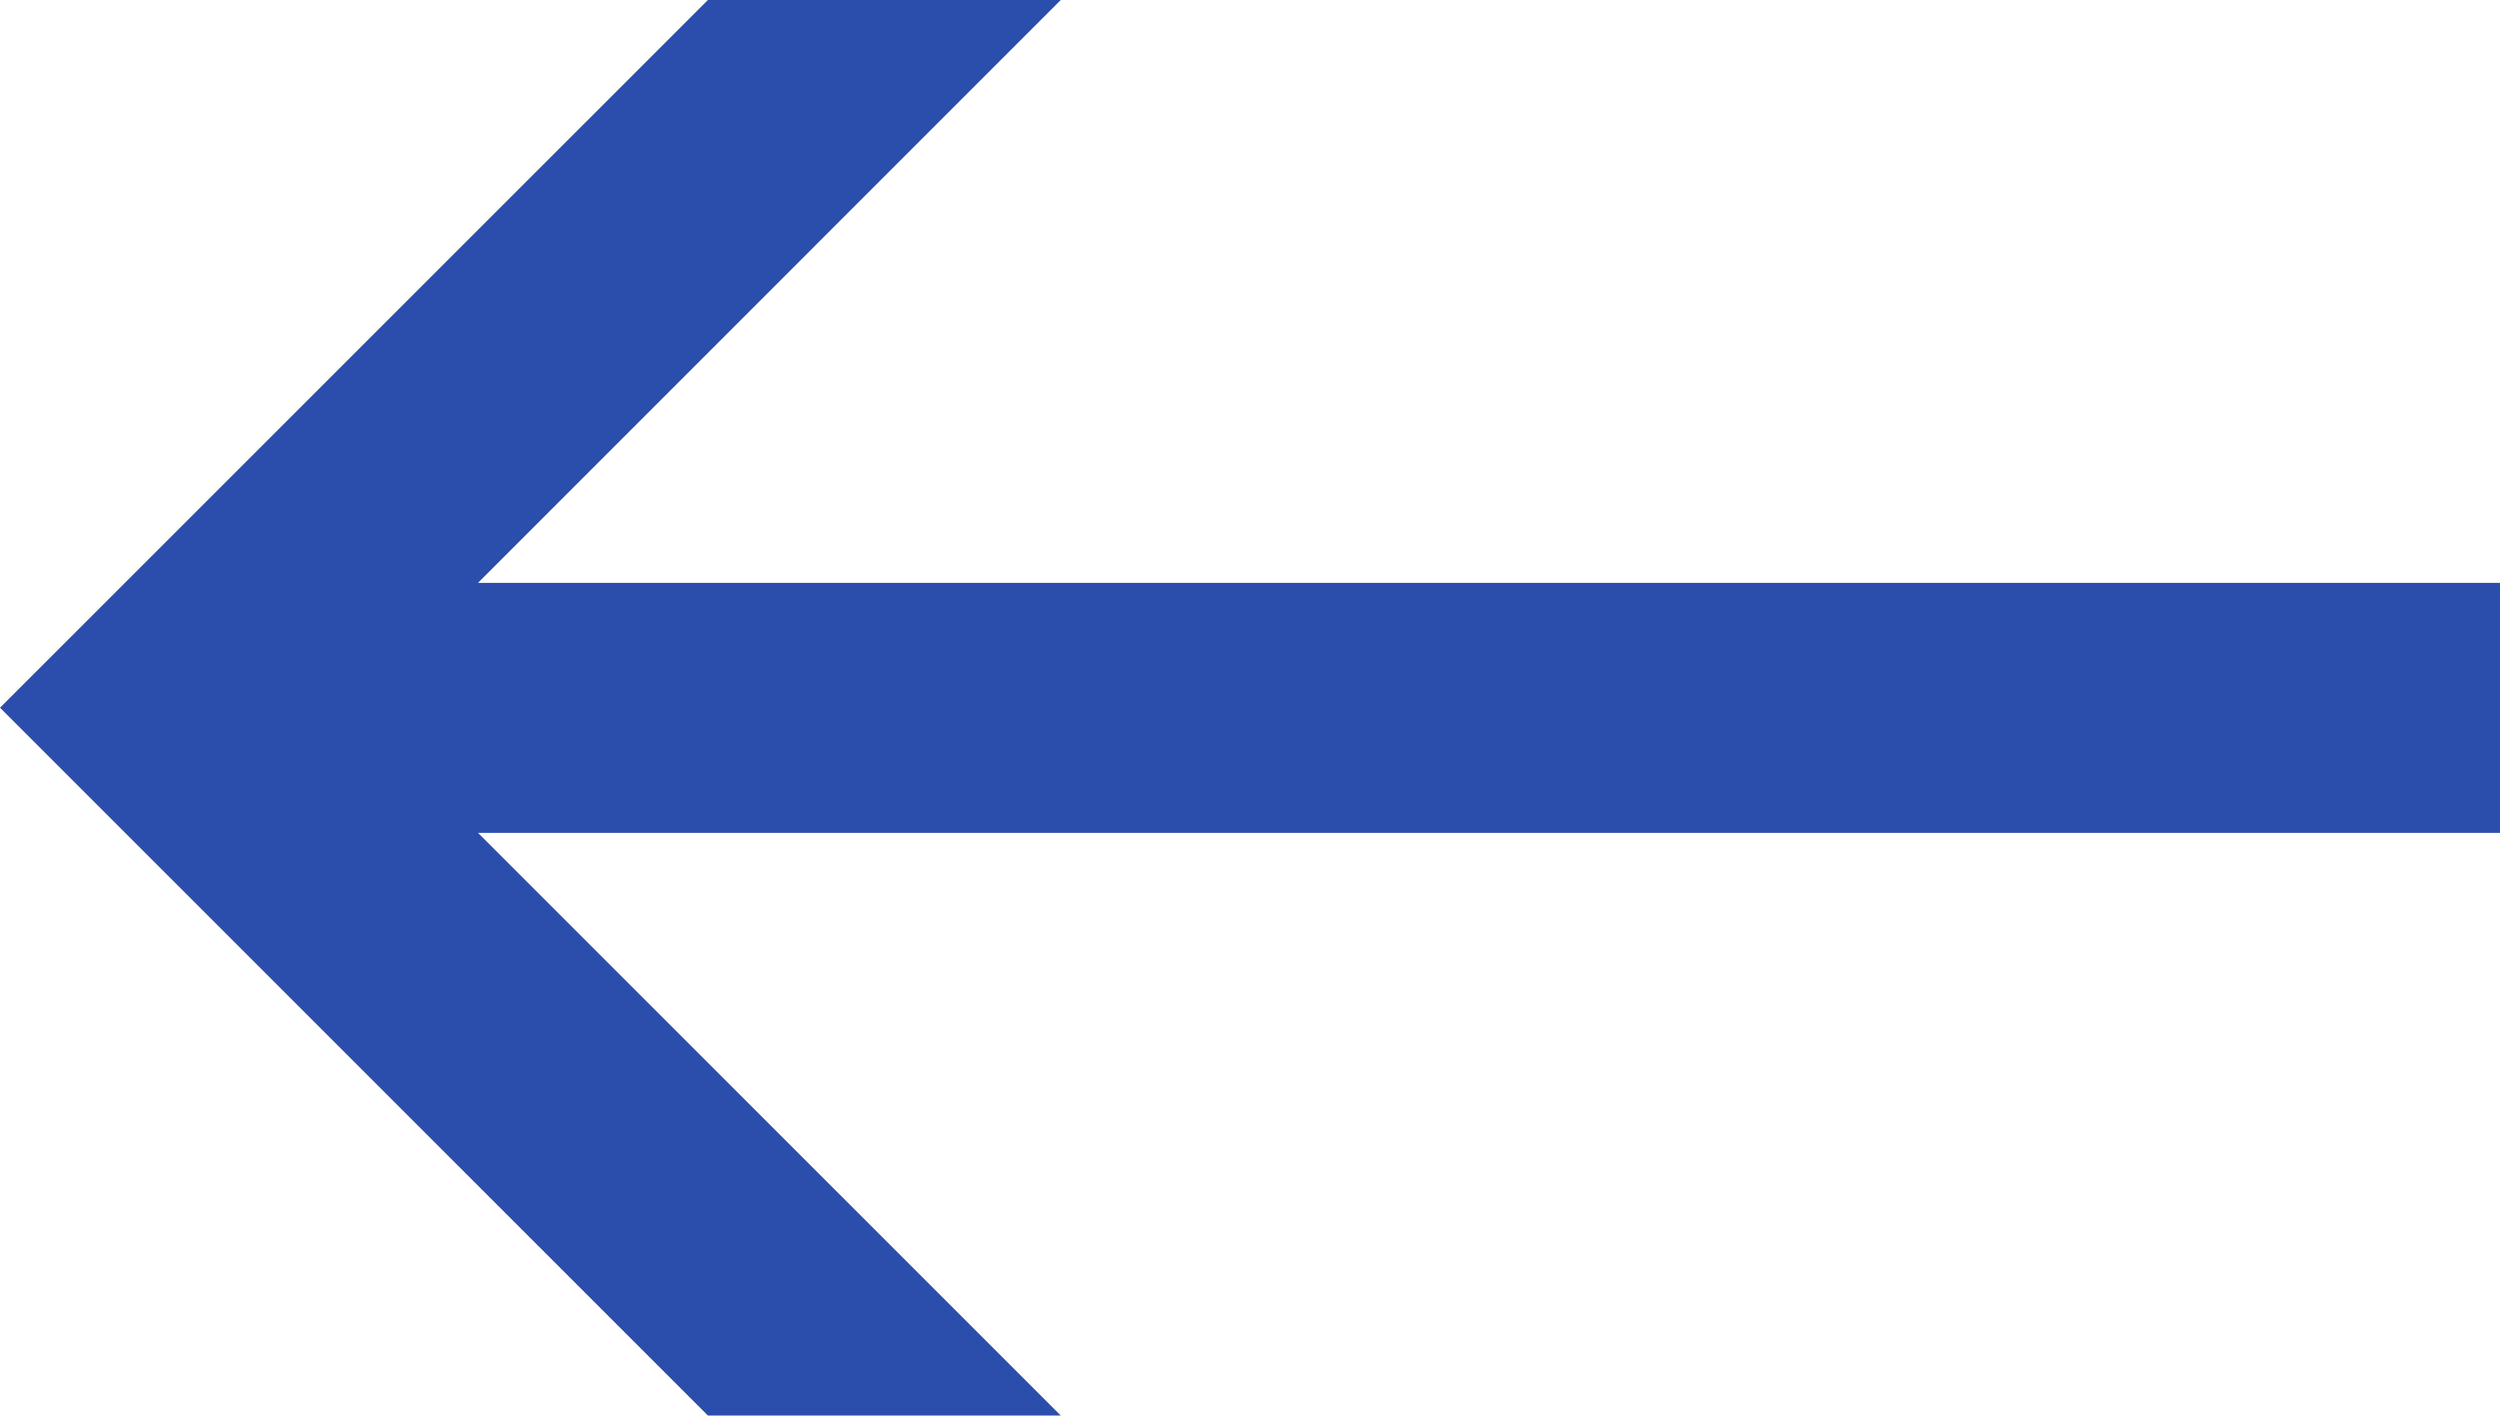
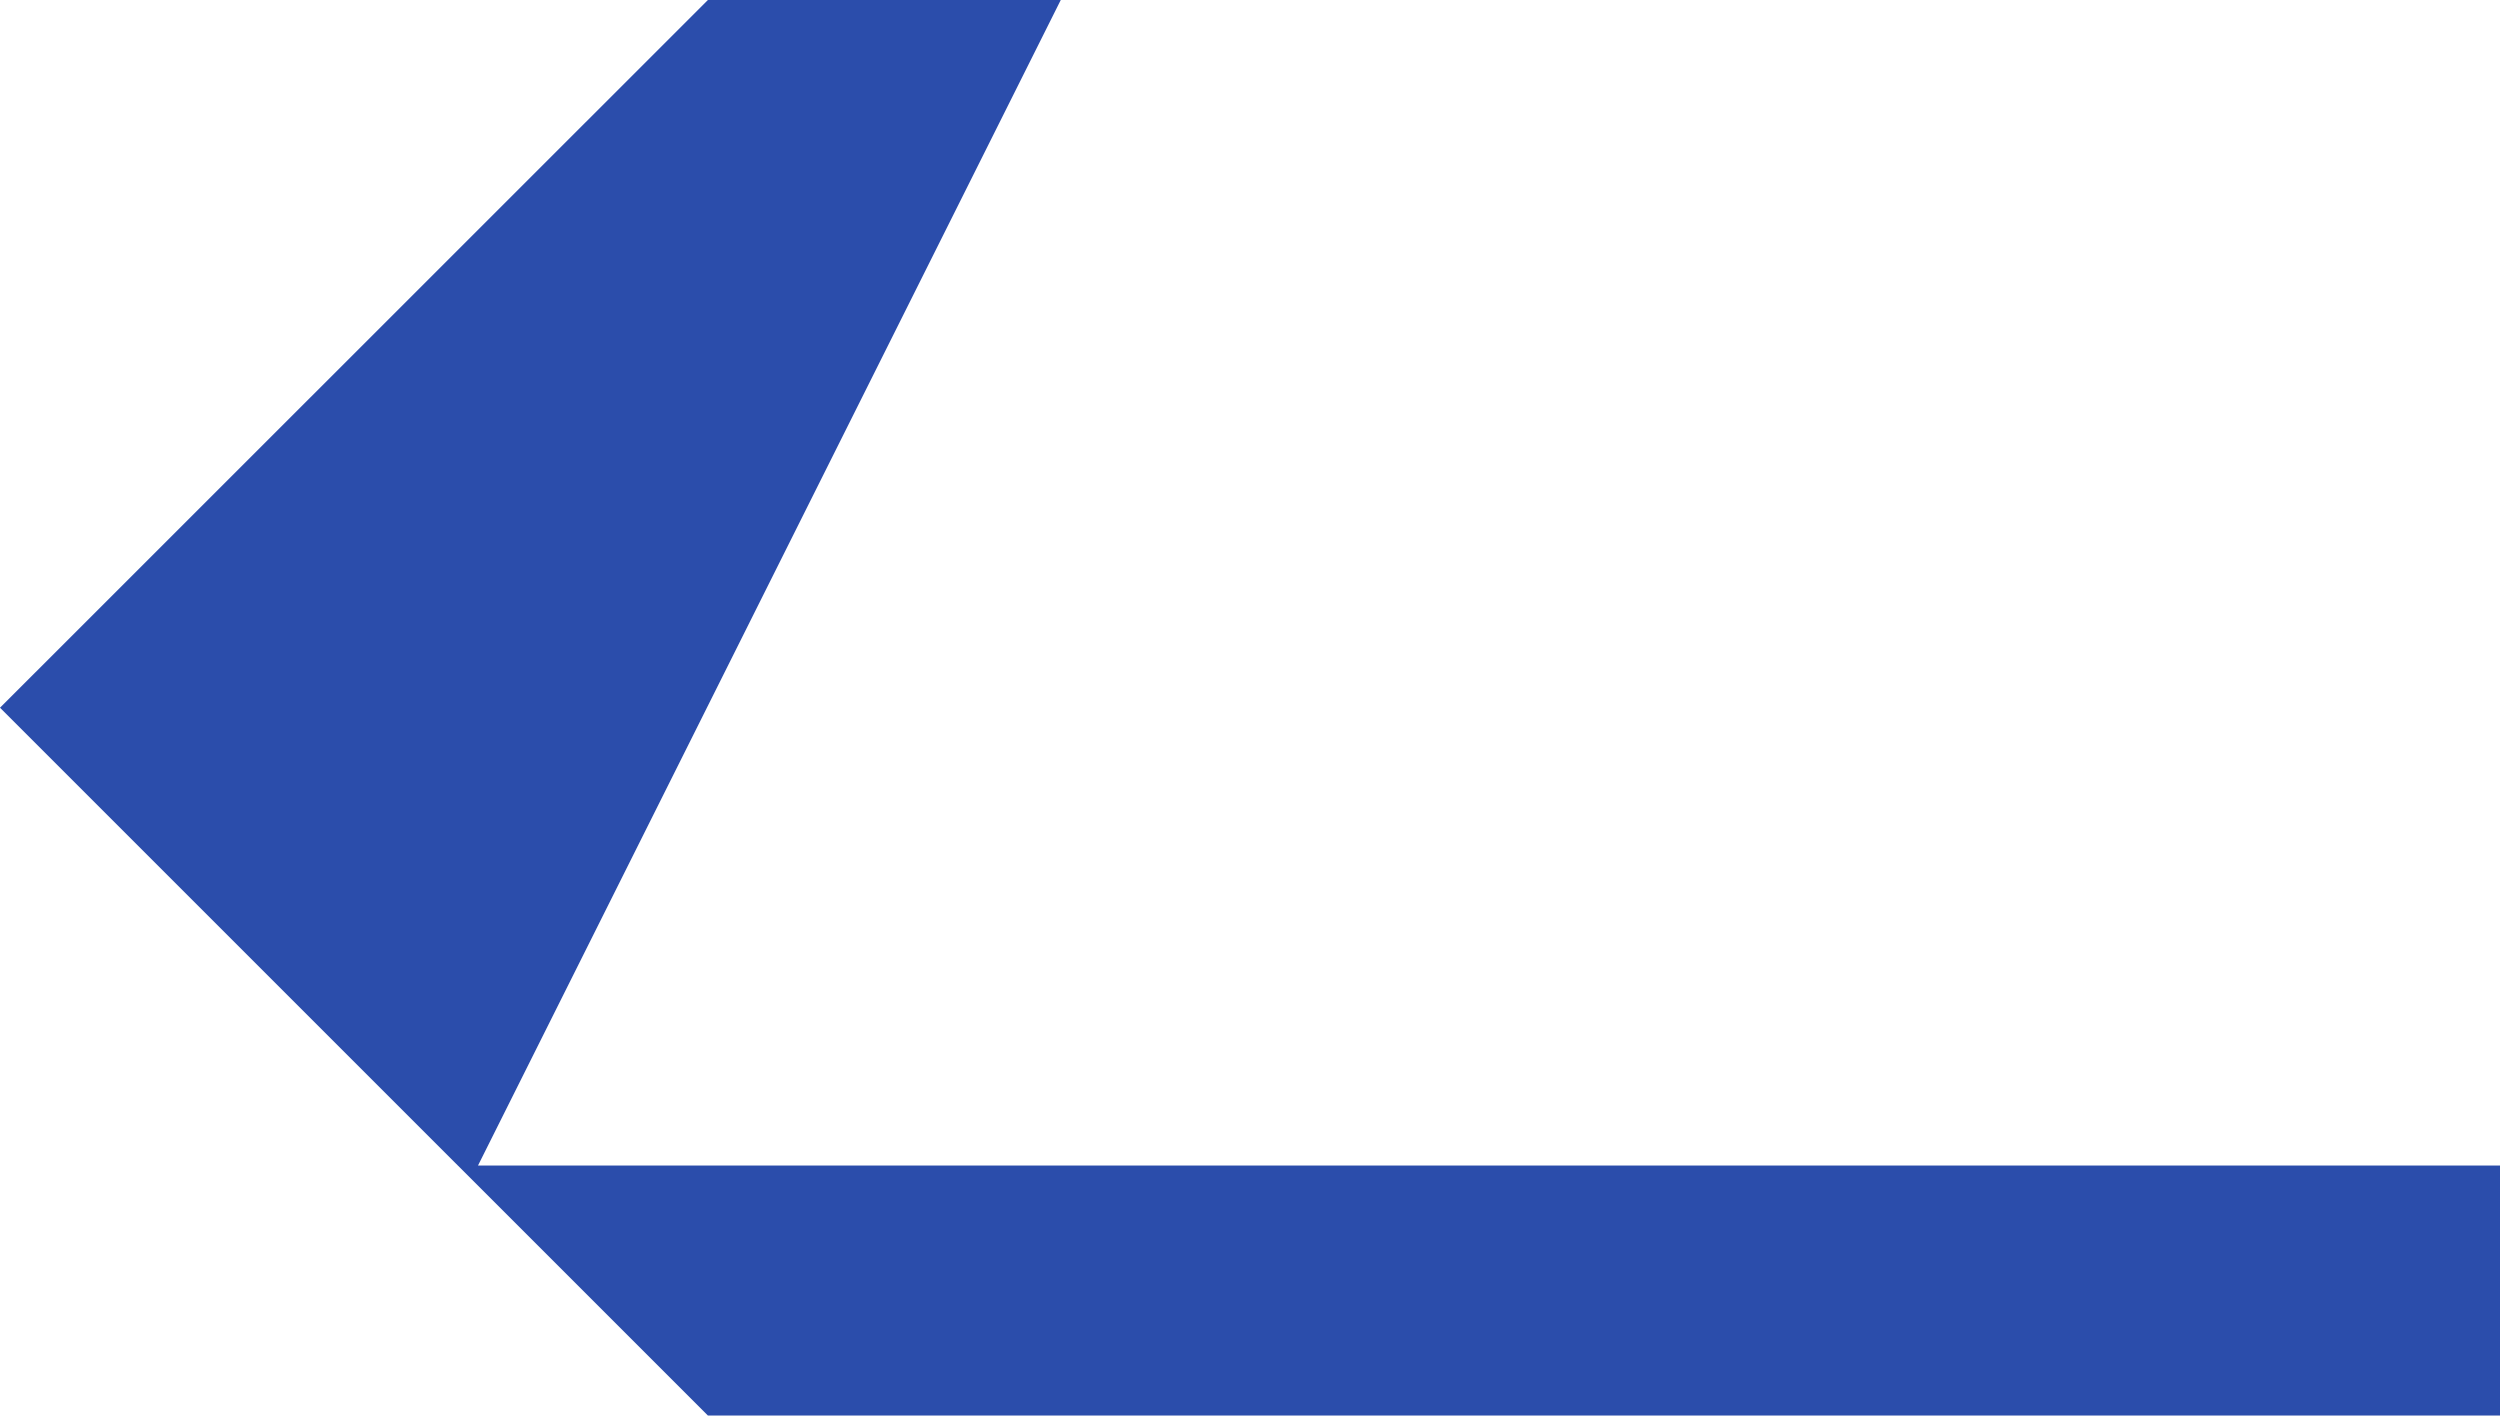
<svg xmlns="http://www.w3.org/2000/svg" width="28.906" height="16.367" viewBox="0 0 28.906 16.367">
-   <path id="Path_3504" data-name="Path 3504" d="M32.285-14.453,24.1-22.637H20.02L26.758-15.9H3.379v2.891H26.758L20.02-6.27H24.1Z" transform="translate(32.285 -6.27) rotate(180)" fill="#2b4dab" />
+   <path id="Path_3504" data-name="Path 3504" d="M32.285-14.453,24.1-22.637H20.02H3.379v2.891H26.758L20.02-6.27H24.1Z" transform="translate(32.285 -6.27) rotate(180)" fill="#2b4dab" />
</svg>